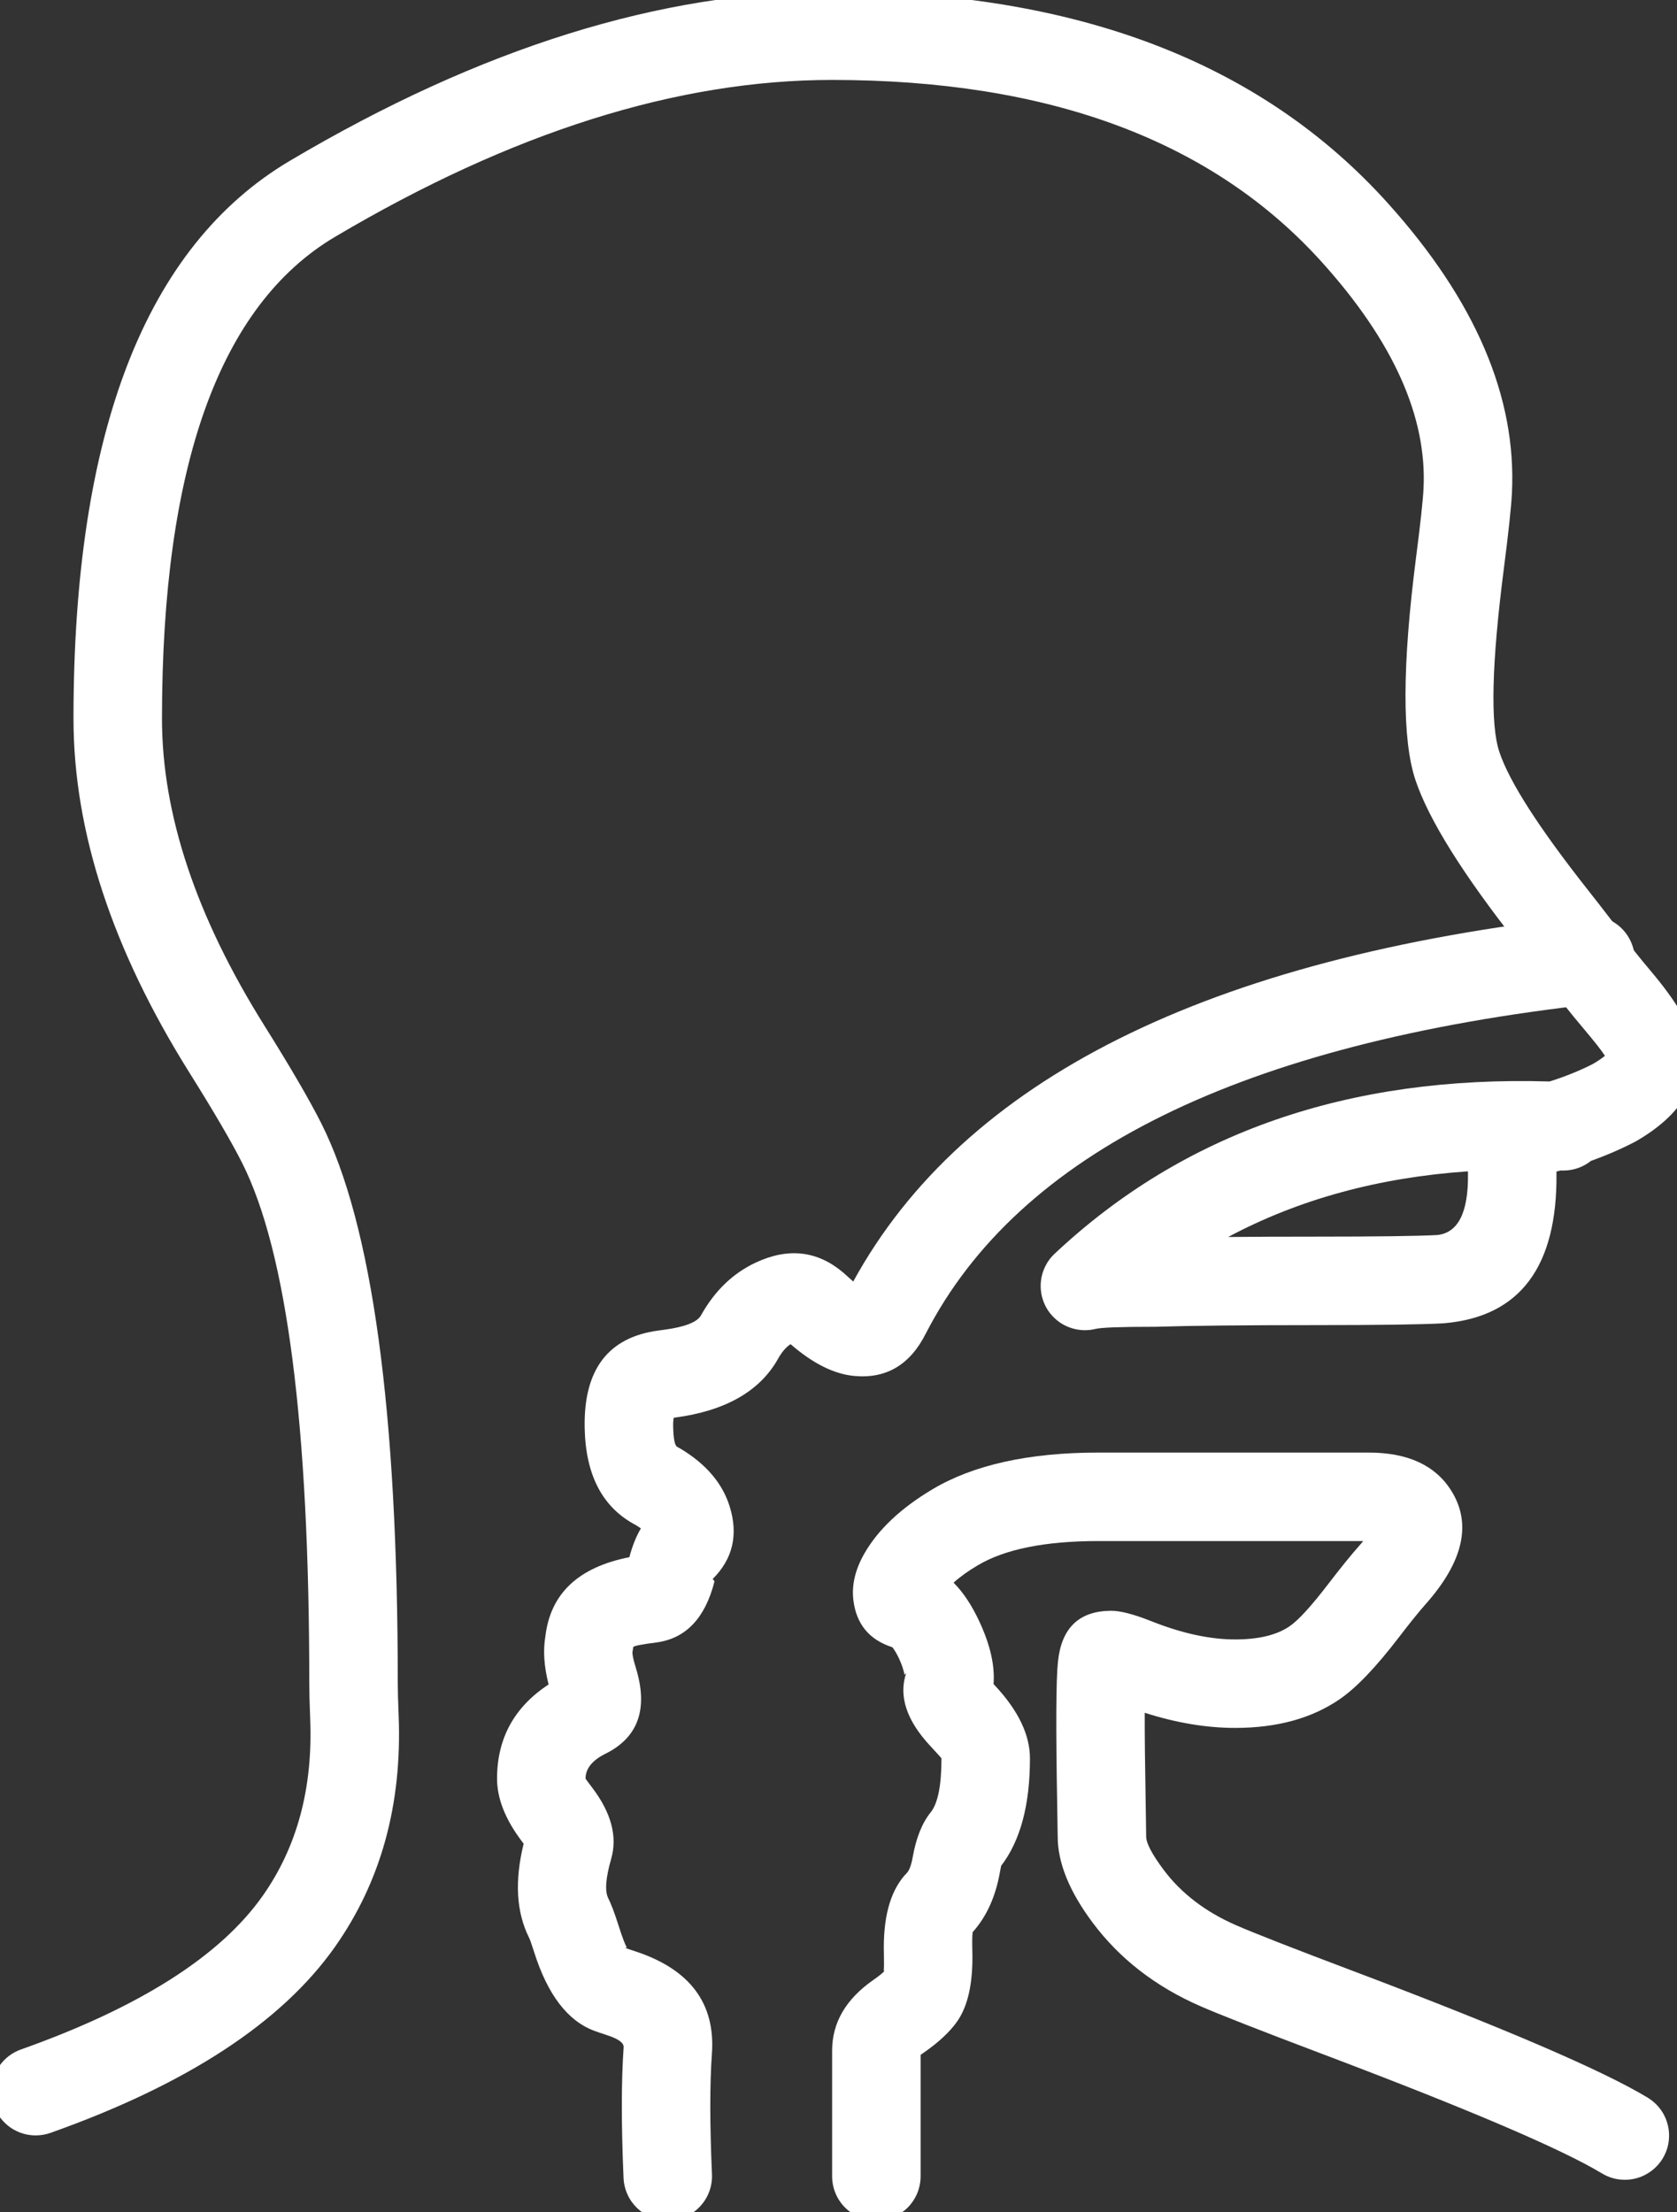
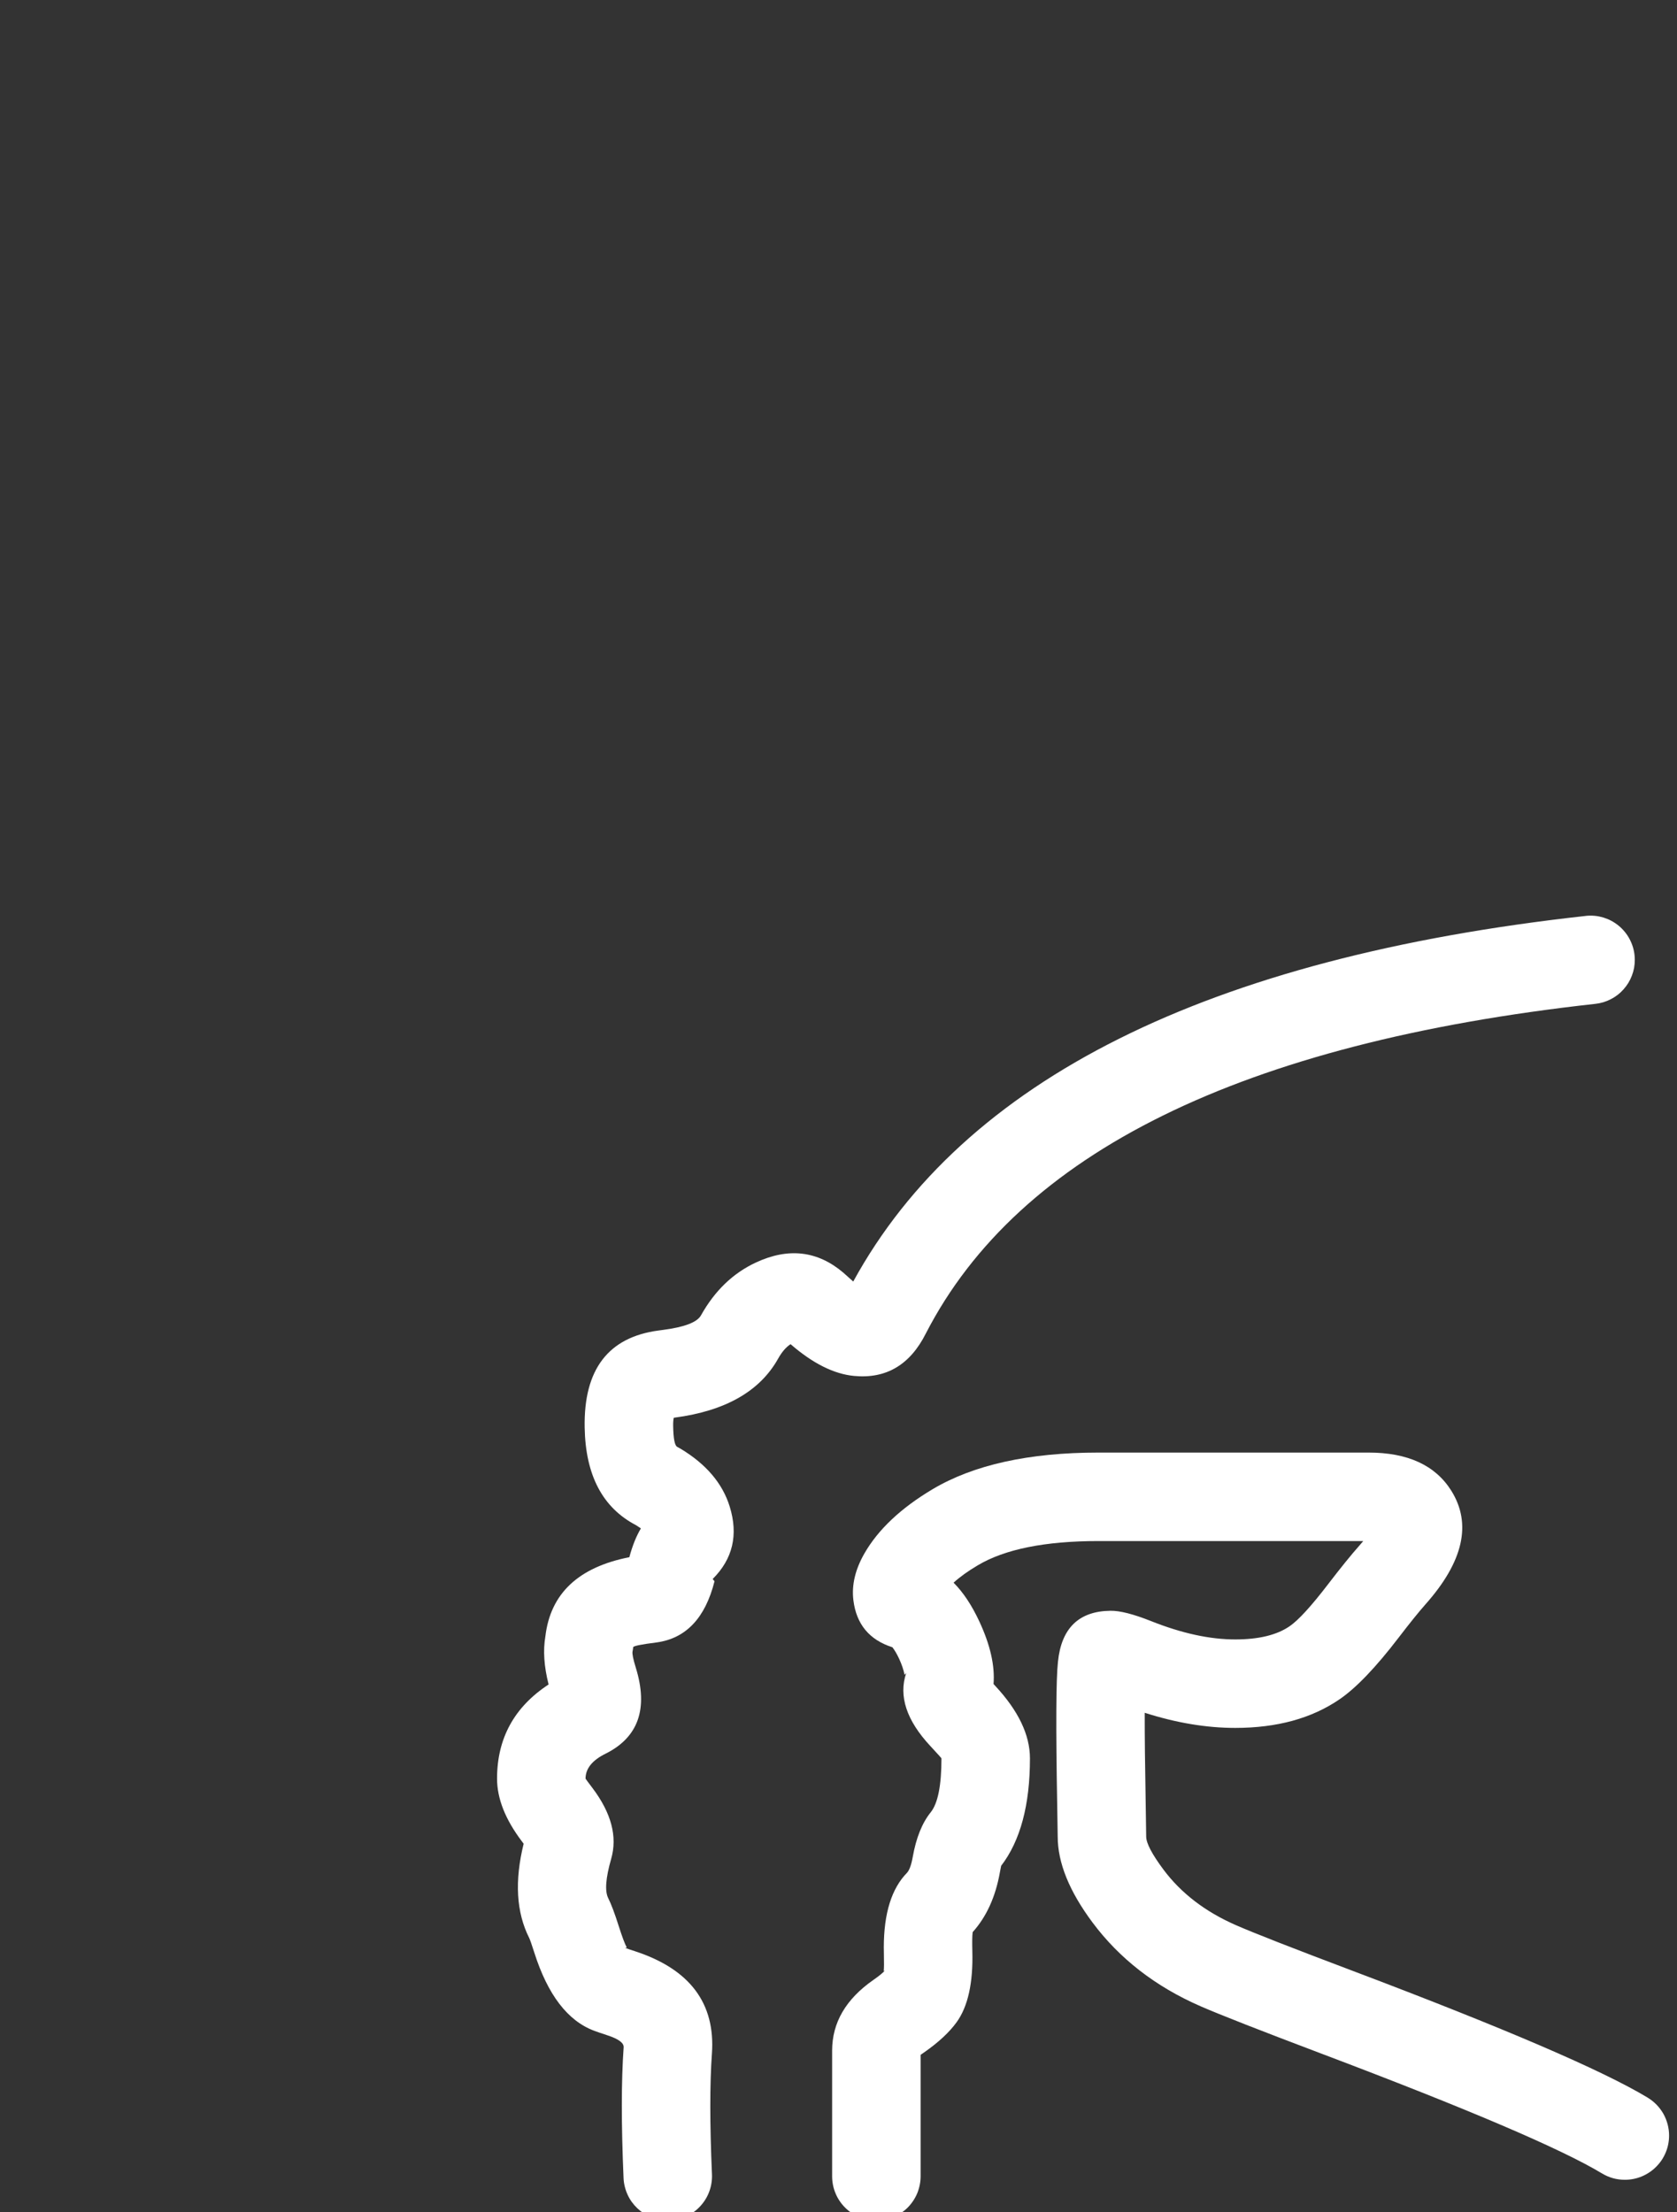
<svg xmlns="http://www.w3.org/2000/svg" fill="none" version="1.1" width="37.902" height="50" viewBox="0 0 37.902 50">
  <rect x="0" y="0" width="37.902" height="50" fill="#333333" stroke="none" />
  <defs>
    <clipPath id="master_svg0_2990_32930">
      <rect x="0" y="0" width="37.903" height="50" rx="0" />
    </clipPath>
  </defs>
  <g>
    <g clip-path="url(#master_svg0_2990_32930)">
      <g>
        <path d="M36.058,22.691Q36.149,22.681,36.237,22.655Q36.324,22.628,36.406,22.586Q36.487,22.545,36.56,22.489Q36.632,22.433,36.693,22.364Q36.754,22.296,36.802,22.218Q36.85,22.14,36.882,22.054Q36.915,21.969,36.932,21.879Q36.948,21.789,36.948,21.697Q36.948,21.599,36.929,21.502Q36.91,21.406,36.872,21.315Q36.834,21.224,36.78,21.142Q36.725,21.06,36.655,20.99Q36.586,20.921,36.504,20.866Q36.422,20.811,36.331,20.773Q36.24,20.736,36.143,20.716Q36.047,20.697,35.948,20.697Q35.893,20.697,35.838,20.703L35.836,20.704Q23.031,22.119,19.284,28.968Q19.204,28.899,19.094,28.798Q19.079,28.783,19.063,28.77Q18.187,28.024,17.084,28.538Q16.308,28.899,15.842,29.734Q15.712,29.966,14.989,30.061Q14.92,30.07,14.884,30.075Q13.18,30.301,13.214,32.264Q13.241,33.884,14.374,34.475Q14.44,34.516,14.485,34.548Q14.327,34.813,14.224,35.199Q12.497,35.538,12.326,36.989Q12.244,37.467,12.399,38.076Q11.234,38.84,11.234,40.205Q11.234,40.88,11.794,41.621Q11.817,41.651,11.835,41.676Q11.524,42.939,11.959,43.803Q11.989,43.863,12.075,44.134Q12.531,45.569,13.43,45.904Q13.534,45.943,13.73,46.007Q14.106,46.13,14.095,46.278Q14.014,47.41,14.093,49.235Q14.097,49.33,14.12,49.423Q14.142,49.516,14.182,49.604Q14.221,49.691,14.276,49.769Q14.332,49.847,14.401,49.913Q14.47,49.979,14.55,50.031Q14.631,50.083,14.72,50.119Q14.809,50.155,14.903,50.173Q14.997,50.191,15.092,50.191Q15.191,50.191,15.287,50.172Q15.384,50.152,15.475,50.115Q15.566,50.077,15.648,50.022Q15.73,49.968,15.799,49.898Q15.869,49.828,15.924,49.746Q15.979,49.665,16.016,49.574Q16.054,49.483,16.073,49.386Q16.092,49.289,16.092,49.191Q16.092,49.169,16.091,49.147Q16.017,47.439,16.09,46.421Q16.212,44.715,14.352,44.106Q14.195,44.055,14.129,44.03L14.166,44.022Q14.1,43.902,13.981,43.528Q13.847,43.106,13.746,42.905Q13.627,42.668,13.813,42.018Q14.03,41.264,13.39,40.416Q13.234,40.21,13.234,40.205Q13.234,39.865,13.684,39.642Q14.8,39.087,14.369,37.694Q14.281,37.408,14.296,37.331Q14.306,37.283,14.311,37.234Q14.315,37.192,14.847,37.125Q15.836,36.985,16.149,35.743L16.107,35.692Q16.789,35.014,16.492,34.054Q16.247,33.264,15.373,32.742Q15.34,32.722,15.306,32.705Q15.221,32.663,15.214,32.23Q15.212,32.115,15.228,32.047Q15.239,32.046,15.25,32.044Q16.968,31.817,17.587,30.71Q17.714,30.483,17.868,30.384Q18.622,31.038,19.304,31.102Q20.391,31.205,20.925,30.142Q24.078,24.015,36.058,22.691ZM19.149,29.223Q19.148,29.225,19.147,29.227Q19.148,29.225,19.149,29.223Z" fill-rule="evenodd" fill="#FFFFFF" fill-opacity="1" />
      </g>
      <g>
-         <path d="M35.287,26.458L35.289,26.458Q35.312,26.459,35.335,26.459Q35.504,26.459,35.664,26.403Q35.825,26.347,35.957,26.241Q36.483,26.053,36.954,25.809Q36.977,25.797,37,25.783Q38.502,24.901,38.293,23.632Q38.187,22.99,37.314,21.955Q36.936,21.507,36.768,21.27Q36.501,20.894,35.876,20.101Q34.227,18.009,33.888,17Q33.575,16.067,33.989,12.851Q34.147,11.626,34.171,11.148Q34.335,7.89,31.366,4.592Q27.06,-0.193,18.805,-0.193Q13.013,-0.193,6.554,3.633Q1.661,6.531,1.661,16.243Q1.661,20.063,4.282,24.248Q5.117,25.581,5.475,26.292Q6.99,29.306,6.99,38.054Q6.99,38.333,7.011,38.865Q7.103,41.198,5.937,42.854Q4.498,44.897,0.472,46.327Q0.399,46.353,0.332,46.389Q0.264,46.426,0.203,46.472Q0.141,46.519,0.088,46.574Q0.034,46.63,-0.01,46.693Q-0.055,46.755,-0.089,46.824Q-0.123,46.893,-0.146,46.967Q-0.17,47.04,-0.182,47.116Q-0.193,47.192,-0.193,47.269Q-0.193,47.368,-0.174,47.464Q-0.155,47.561,-0.117,47.652Q-0.08,47.743,-0.025,47.825Q0.03,47.907,0.1,47.976Q0.169,48.046,0.251,48.101Q0.333,48.155,0.424,48.193Q0.515,48.231,0.612,48.25Q0.708,48.269,0.807,48.269Q0.979,48.269,1.141,48.212Q5.767,46.569,7.572,44.005Q9.128,41.796,9.01,38.786Q8.99,38.294,8.99,38.054Q8.99,28.831,7.262,25.393Q6.862,24.599,5.977,23.186Q3.661,19.489,3.661,16.243Q3.661,7.671,7.573,5.353Q13.561,1.807,18.805,1.807Q26.169,1.807,29.88,5.93Q32.296,8.614,32.173,11.047Q32.153,11.448,32.005,12.596Q31.533,16.267,31.992,17.636Q32.441,18.974,34.306,21.34Q34.9,22.093,35.137,22.428Q35.354,22.733,35.785,23.244Q36.162,23.691,36.273,23.865Q36.183,23.942,36.009,24.046Q35.556,24.278,35.022,24.446Q28.201,24.24,23.836,28.339Q23.691,28.475,23.609,28.657Q23.527,28.838,23.521,29.037Q23.515,29.236,23.585,29.422Q23.655,29.608,23.792,29.753Q23.883,29.85,23.996,29.92Q24.11,29.99,24.238,30.027Q24.366,30.065,24.499,30.068Q24.632,30.071,24.762,30.039Q24.952,29.991,26.066,29.991Q26.081,29.991,26.097,29.991Q27.317,29.953,29.715,29.953Q31.886,29.953,32.609,29.913Q32.625,29.912,32.64,29.911Q35.212,29.689,35.178,26.516Q35.178,26.501,35.177,26.482Q35.225,26.47,35.271,26.457Q35.279,26.457,35.287,26.458ZM33.177,26.477Q30.146,26.686,27.758,27.961Q28.616,27.953,29.715,27.953Q31.803,27.953,32.481,27.917Q33.192,27.844,33.178,26.538Q33.178,26.507,33.177,26.477Z" fill-rule="evenodd" fill="#FFFFFF" fill-opacity="1" />
-       </g>
+         </g>
      <g>
        <path d="M36.206,49.128L36.206,49.128Q36.445,49.272,36.723,49.272Q36.822,49.272,36.918,49.253Q37.015,49.234,37.106,49.196Q37.197,49.158,37.279,49.103Q37.361,49.049,37.43,48.979Q37.5,48.909,37.555,48.828Q37.609,48.746,37.647,48.655Q37.685,48.564,37.704,48.467Q37.723,48.37,37.723,48.272Q37.723,48.143,37.69,48.018Q37.657,47.893,37.594,47.78Q37.53,47.668,37.44,47.575Q37.35,47.483,37.24,47.416L37.239,47.415Q35.704,46.489,30.579,44.552Q28.539,43.782,27.932,43.516Q26.893,43.061,26.295,42.26Q25.905,41.736,25.905,41.514Q25.905,41.371,25.894,40.773Q25.87,39.469,25.872,38.716Q26.942,39.058,27.917,39.058Q29.33,39.058,30.274,38.412Q30.836,38.028,31.606,37.023Q31.992,36.519,32.218,36.264Q33.501,34.819,32.802,33.698Q32.262,32.834,30.93,32.834L24.828,32.834Q22.466,32.834,21.071,33.666Q20.003,34.304,19.538,35.112Q19.225,35.657,19.287,36.169Q19.387,36.985,20.169,37.235Q20.244,37.33,20.32,37.492Q20.41,37.686,20.444,37.858L20.481,37.817Q20.218,38.6,21.029,39.47Q21.278,39.738,21.278,39.747Q21.278,40.662,21.036,40.964Q20.744,41.326,20.629,41.975Q20.579,42.254,20.492,42.341Q20.465,42.368,20.44,42.397Q19.945,42.97,19.977,44.163Q19.984,44.458,19.973,44.556L19.999,44.54Q19.95,44.607,19.74,44.754Q18.807,45.404,18.807,46.352L18.807,49.193Q18.807,49.292,18.826,49.389Q18.845,49.485,18.883,49.576Q18.92,49.667,18.975,49.749Q19.03,49.831,19.1,49.901Q19.169,49.97,19.251,50.025Q19.333,50.08,19.424,50.117Q19.515,50.155,19.612,50.174Q19.708,50.193,19.807,50.193Q19.905,50.193,20.002,50.174Q20.098,50.155,20.189,50.117Q20.28,50.08,20.362,50.025Q20.444,49.97,20.514,49.901Q20.583,49.831,20.638,49.749Q20.693,49.667,20.731,49.576Q20.768,49.485,20.787,49.389Q20.807,49.292,20.807,49.193L20.807,46.448Q20.837,46.427,20.883,46.395Q21.375,46.052,21.623,45.707Q22.004,45.176,21.976,44.111Q21.968,43.792,21.982,43.688Q21.983,43.679,21.985,43.672Q22.45,43.155,22.598,42.325Q22.617,42.219,22.627,42.175Q23.278,41.327,23.278,39.747Q23.278,38.95,22.492,38.106Q22.472,38.085,22.455,38.066Q22.505,37.446,22.132,36.647Q21.878,36.102,21.552,35.775Q21.764,35.581,22.096,35.384Q23.018,34.834,24.828,34.834L30.811,34.834Q30.77,34.883,30.723,34.937Q30.449,35.245,30.019,35.806Q29.443,36.558,29.145,36.761Q28.711,37.058,27.917,37.058Q27.056,37.058,26.014,36.643Q25.418,36.406,25.1,36.41Q24.026,36.422,23.911,37.563Q23.846,38.147,23.894,40.809Q23.905,41.389,23.905,41.514Q23.905,42.4,24.692,43.456Q25.606,44.682,27.13,45.348Q27.785,45.634,29.872,46.423Q34.827,48.296,36.206,49.128ZM25.898,37.791Q25.898,37.788,25.899,37.785Q25.898,37.788,25.898,37.791Z" fill-rule="evenodd" fill="#FFFFFF" fill-opacity="1" />
      </g>
    </g>
  </g>
</svg>